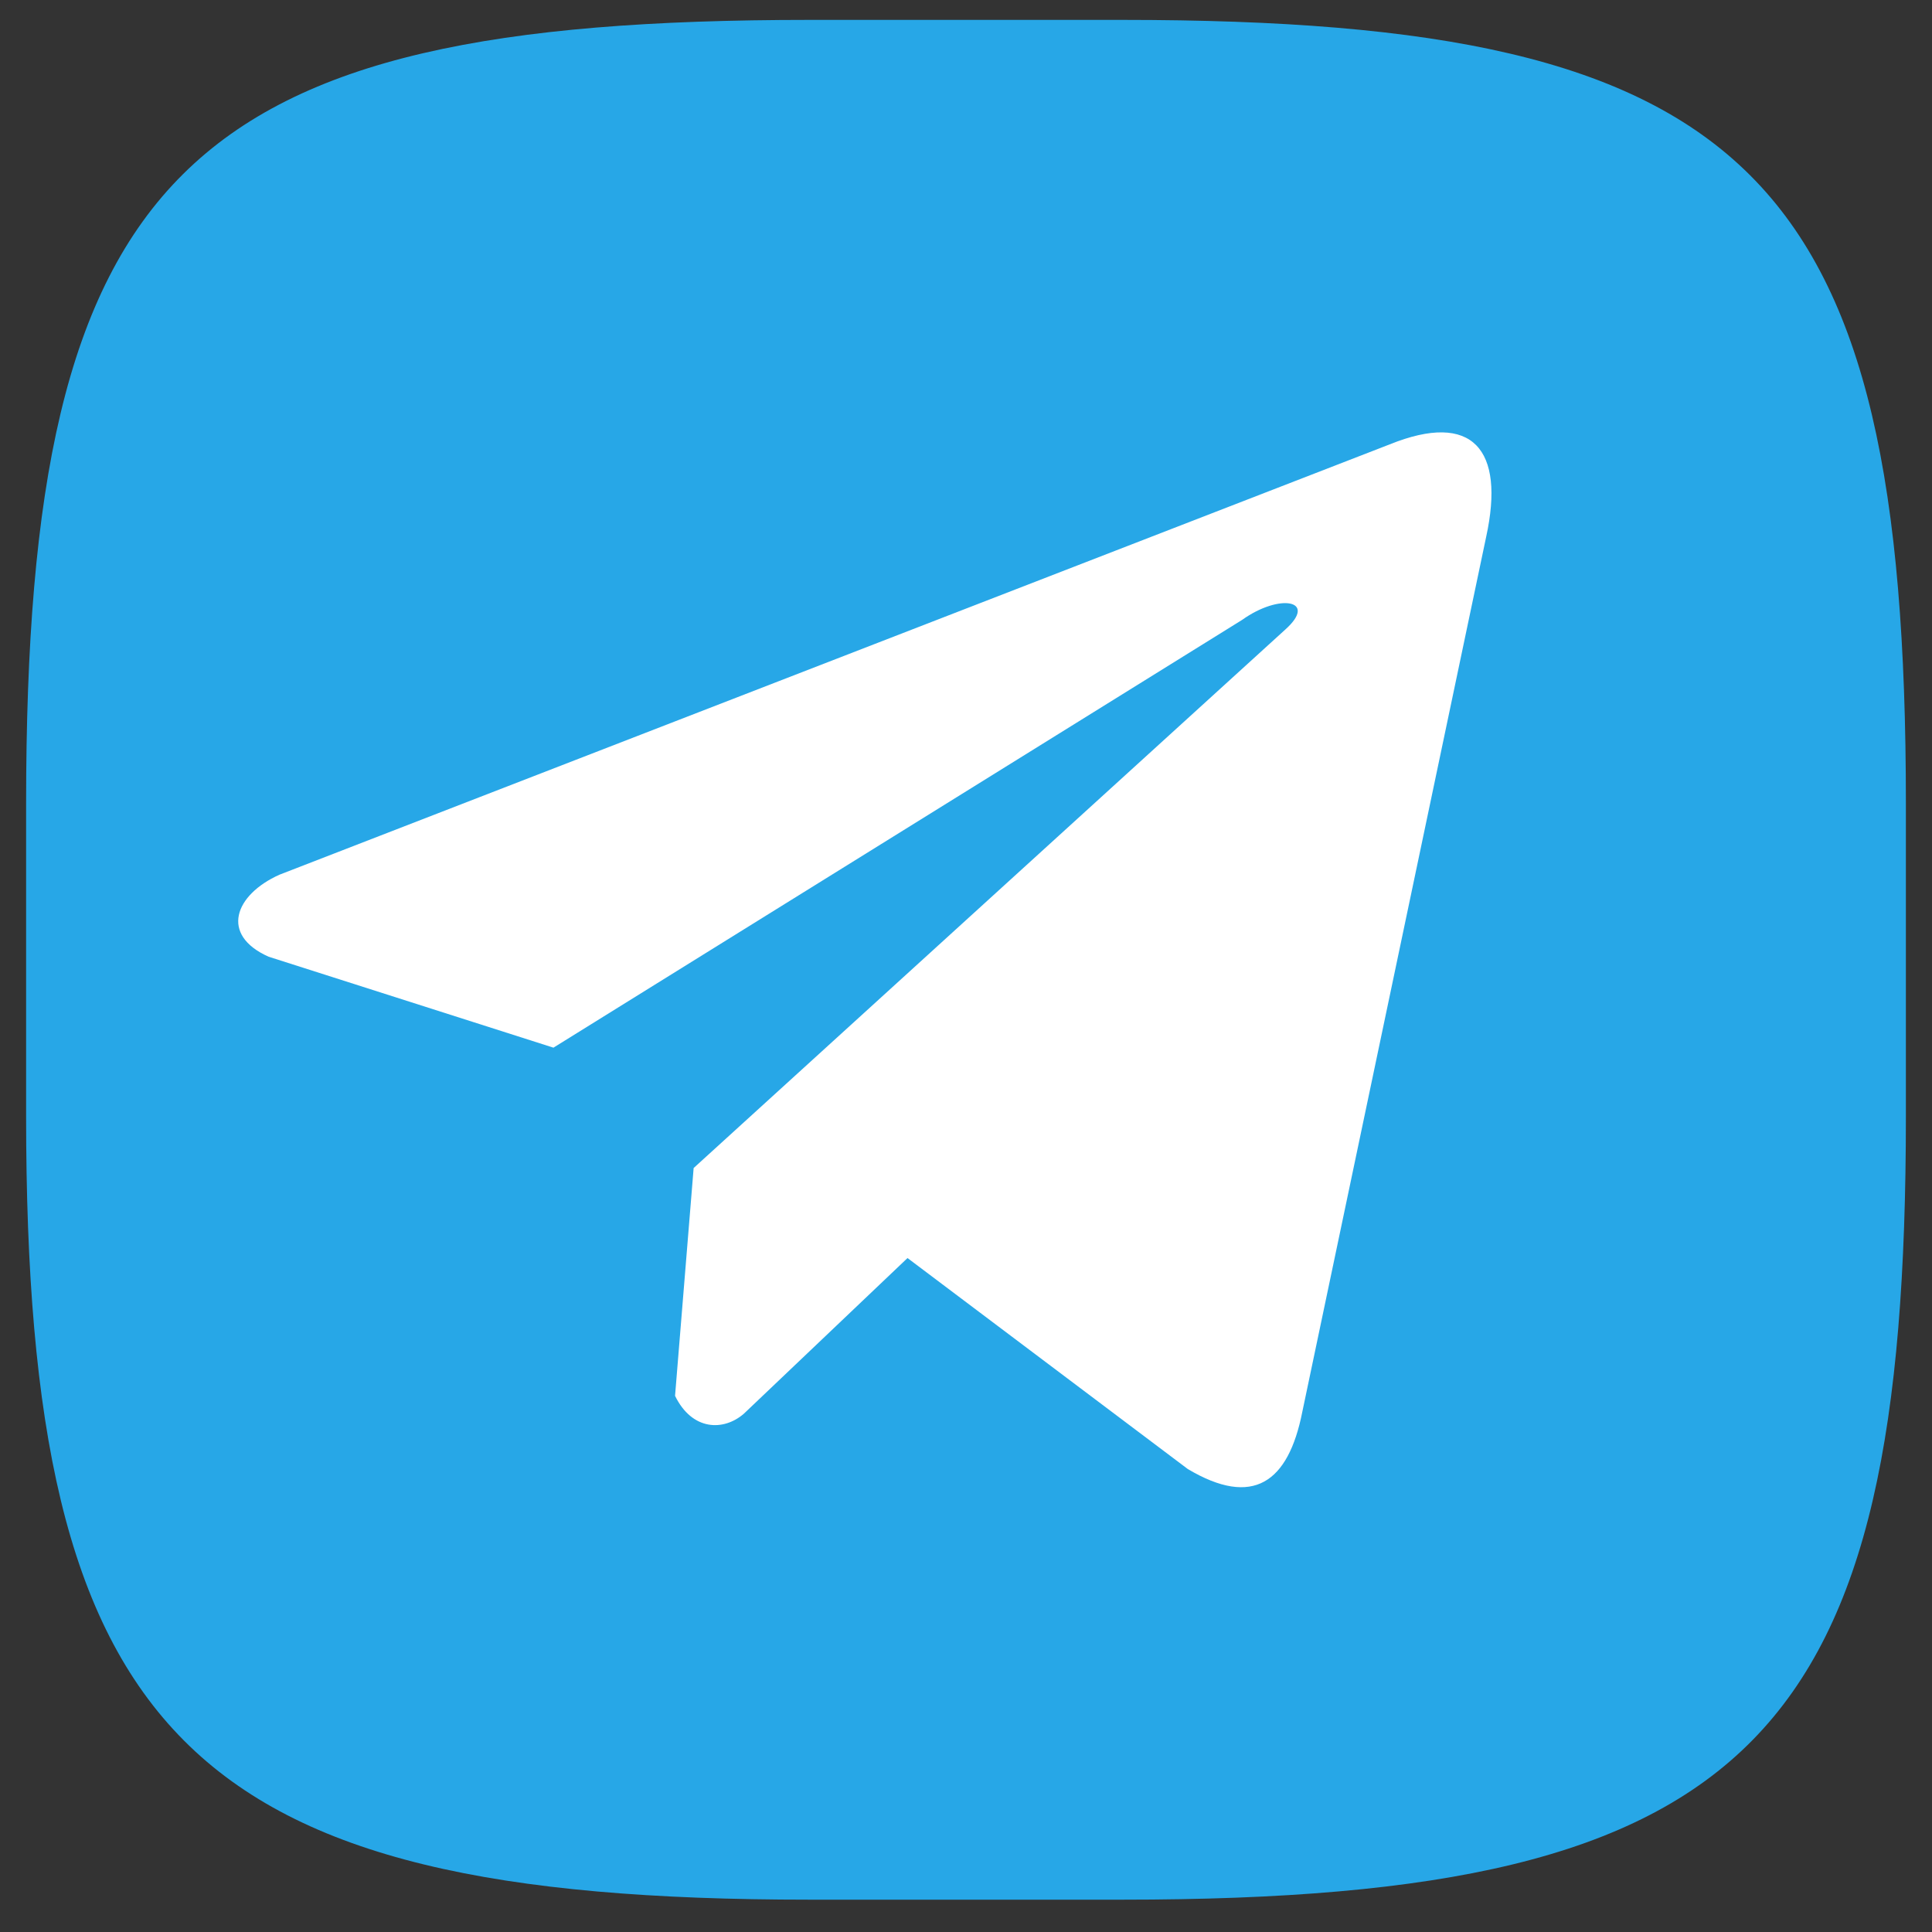
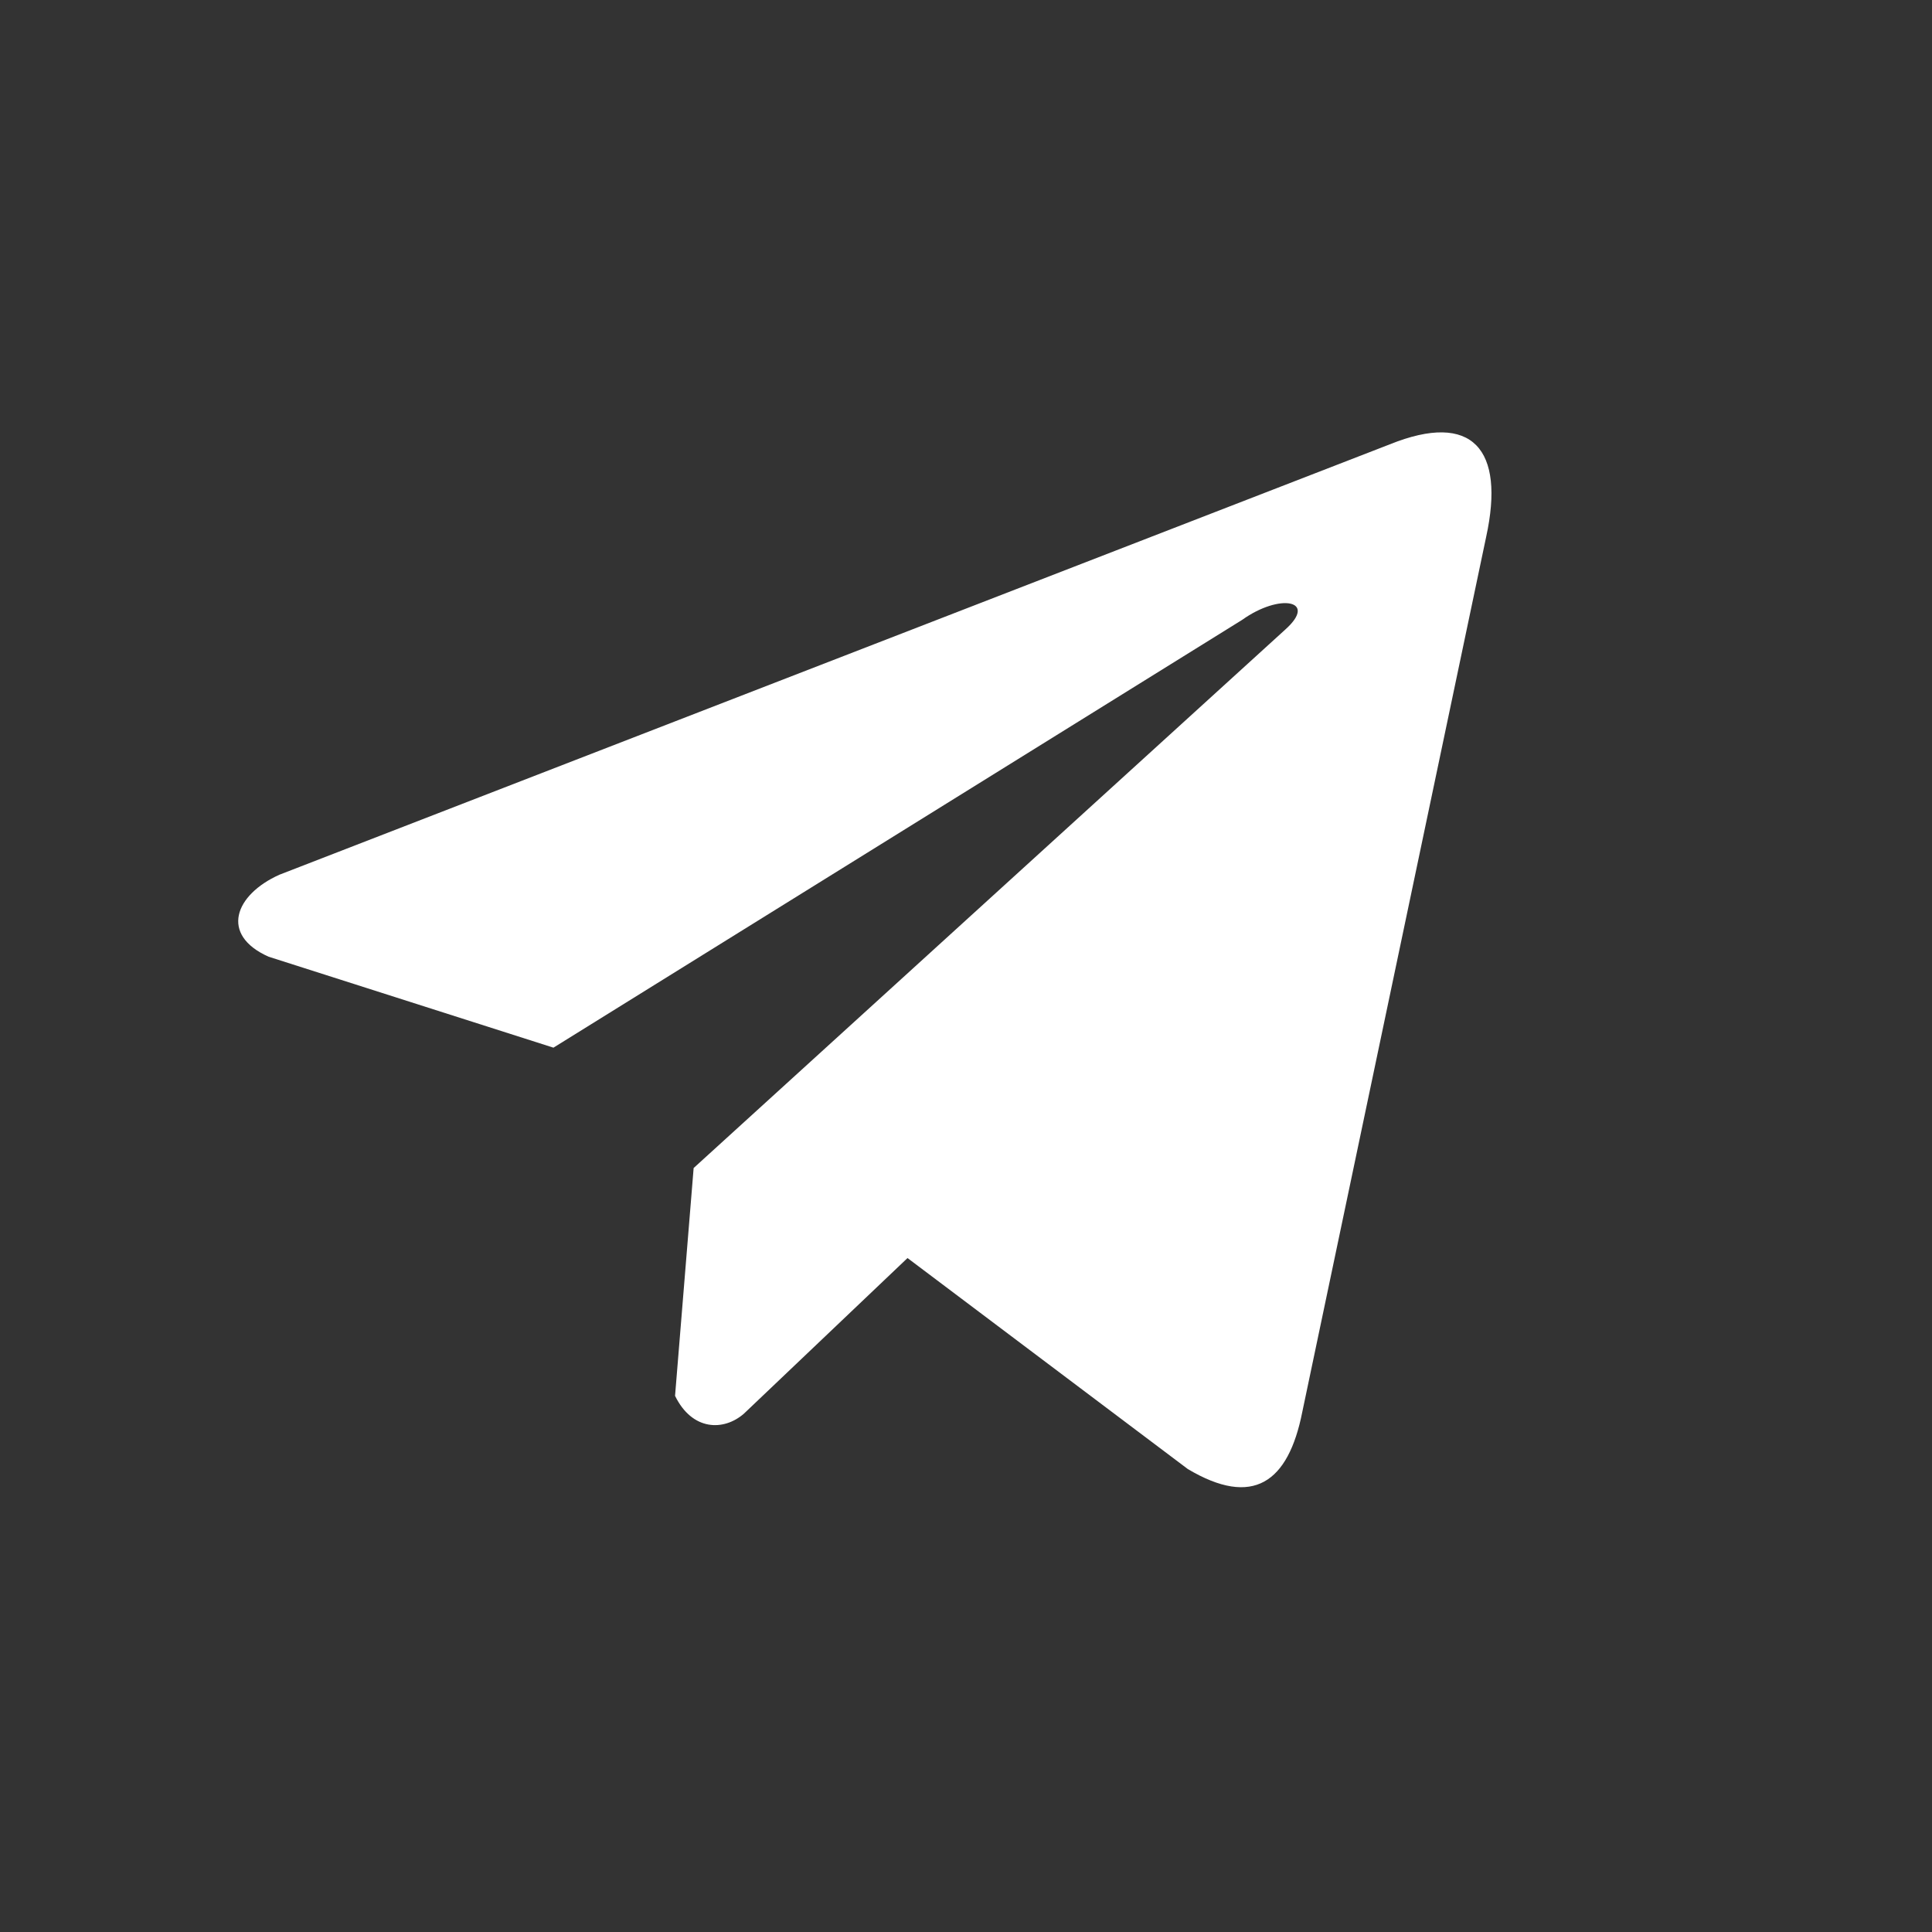
<svg xmlns="http://www.w3.org/2000/svg" width="37" height="37" viewBox="0 0 37 37" fill="none">
  <rect x="0" y="0" width="37" height="37" fill="#333333" stroke="none" />
-   <path d="M0.5 15.382C0.5 3.25 3.522 0.381 15.501 0.381H21.499C33.541 0.381 36.5 3.313 36.5 15.382V21.38C36.5 33.235 33.665 36.381 21.499 36.381H15.501C3.562 36.381 0.5 33.256 0.5 21.38V15.382Z" fill="#27A7E7" />
  <path d="M26.615 8.51L5.351 16.752C4.495 17.136 4.206 17.904 5.144 18.322L10.599 20.064L23.789 11.871C24.509 11.356 25.247 11.493 24.612 12.059L13.284 22.369L12.928 26.732C13.258 27.406 13.861 27.409 14.246 27.074L17.38 24.093L22.748 28.134C23.995 28.875 24.673 28.397 24.941 27.037L28.462 10.28C28.827 8.606 28.204 7.869 26.615 8.51Z" fill="white" />
</svg>